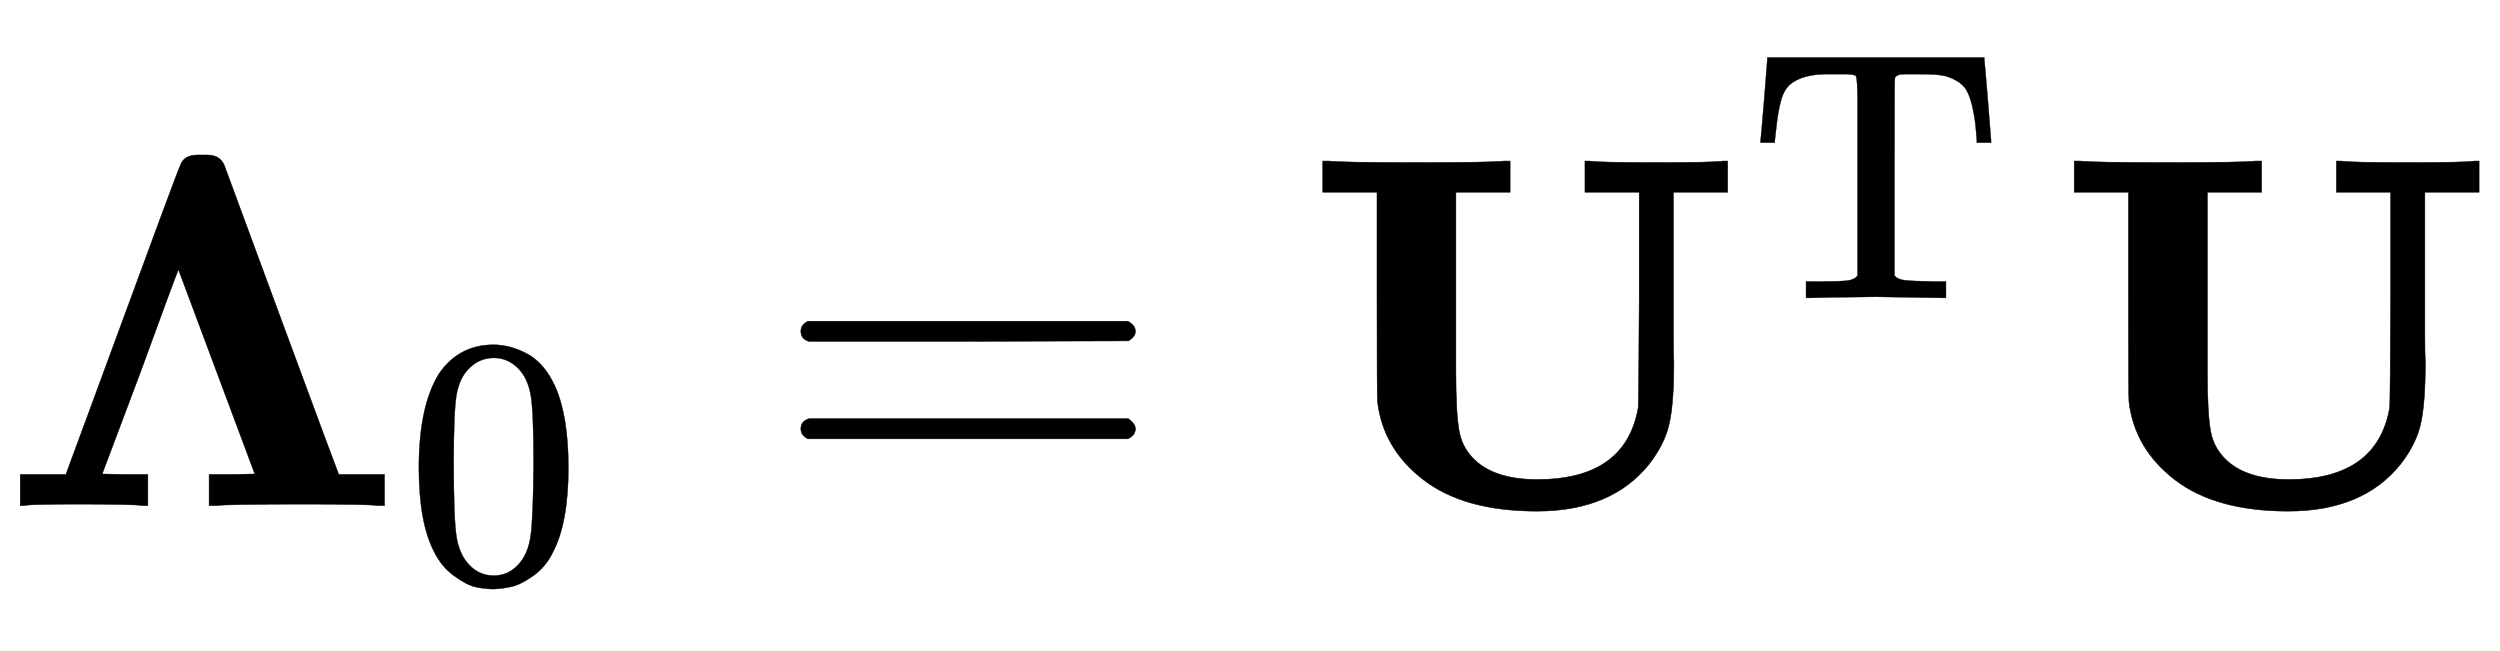
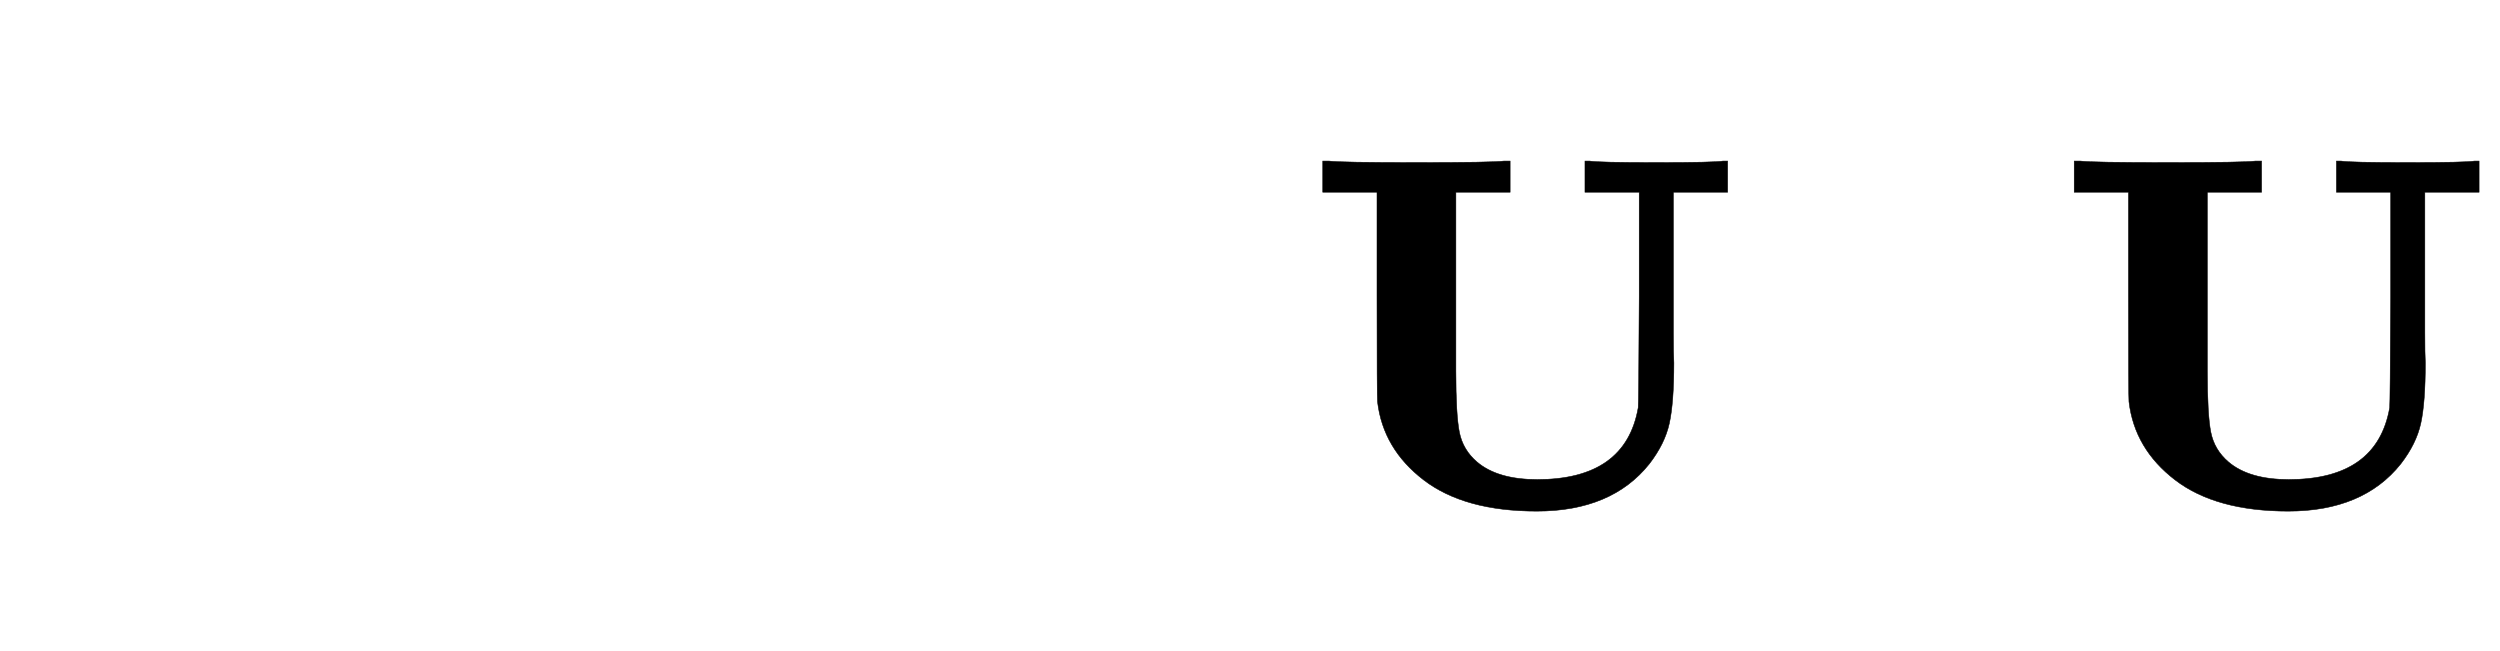
<svg xmlns="http://www.w3.org/2000/svg" xmlns:xlink="http://www.w3.org/1999/xlink" width="11.558ex" height="3.009ex" style="vertical-align: -0.671ex;" viewBox="0 -1006.6 4976.3 1295.7" role="img" focusable="false" aria-labelledby="MathJax-SVG-1-Title">
  <title id="MathJax-SVG-1-Title">{\displaystyle {\boldsymbol {\Lambda }}_{0}=\mathbf {U} ^{\rm {T}}\mathbf {U} }</title>
  <defs aria-hidden="true">
-     <path stroke-width="1" id="E1-MJMAINB-39B" d="M285 0Q267 3 154 3Q56 3 47 0H40V62H131Q131 63 167 160T244 369T321 578T359 678Q366 698 393 698H404H413Q437 698 446 678Q448 672 560 369T674 62H765V0H754Q733 3 604 3Q453 3 429 0H416V62H461L507 63L355 470Q353 468 279 265L203 63L249 62H294V0H285Z" />
-     <path stroke-width="1" id="E1-MJMAIN-30" d="M96 585Q152 666 249 666Q297 666 345 640T423 548Q460 465 460 320Q460 165 417 83Q397 41 362 16T301 -15T250 -22Q224 -22 198 -16T137 16T82 83Q39 165 39 320Q39 494 96 585ZM321 597Q291 629 250 629Q208 629 178 597Q153 571 145 525T137 333Q137 175 145 125T181 46Q209 16 250 16Q290 16 318 46Q347 76 354 130T362 333Q362 478 354 524T321 597Z" />
-     <path stroke-width="1" id="E1-MJMAIN-3D" d="M56 347Q56 360 70 367H707Q722 359 722 347Q722 336 708 328L390 327H72Q56 332 56 347ZM56 153Q56 168 72 173H708Q722 163 722 153Q722 140 707 133H70Q56 140 56 153Z" />
    <path stroke-width="1" id="E1-MJMAINB-55" d="M570 686Q588 683 703 683T836 686H845V624H737V420Q737 390 737 345T738 284Q738 205 729 164T689 83Q614 -11 465 -11Q321 -11 240 51T148 207Q147 214 147 421V624H39V686H51Q75 683 226 683Q376 683 400 686H412V624H304V405V370V268Q304 181 311 146T346 87Q387 52 466 52Q642 52 667 195Q668 204 669 415V624H561V686H570Z" />
-     <path stroke-width="1" id="E1-MJMAIN-54" d="M36 443Q37 448 46 558T55 671V677H666V671Q667 666 676 556T685 443V437H645V443Q645 445 642 478T631 544T610 593Q593 614 555 625Q534 630 478 630H451H443Q417 630 414 618Q413 616 413 339V63Q420 53 439 50T528 46H558V0H545L361 3Q186 1 177 0H164V46H194Q264 46 283 49T309 63V339V550Q309 620 304 625T271 630H244H224Q154 630 119 601Q101 585 93 554T81 486T76 443V437H36V443Z" />
  </defs>
  <g stroke="currentColor" fill="currentColor" stroke-width="0" transform="matrix(1 0 0 -1 0 0)" aria-hidden="true">
    <use xlink:href="#E1-MJMAINB-39B" x="0" y="0" />
    <use transform="scale(0.707)" xlink:href="#E1-MJMAIN-30" x="1140" y="-213" />
    <use xlink:href="#E1-MJMAIN-3D" x="1538" y="0" />
    <g transform="translate(2594,0)">
      <use xlink:href="#E1-MJMAINB-55" x="0" y="0" />
      <use transform="scale(0.707)" xlink:href="#E1-MJMAIN-54" x="1252" y="585" />
    </g>
    <use xlink:href="#E1-MJMAINB-55" x="4090" y="0" />
  </g>
</svg>